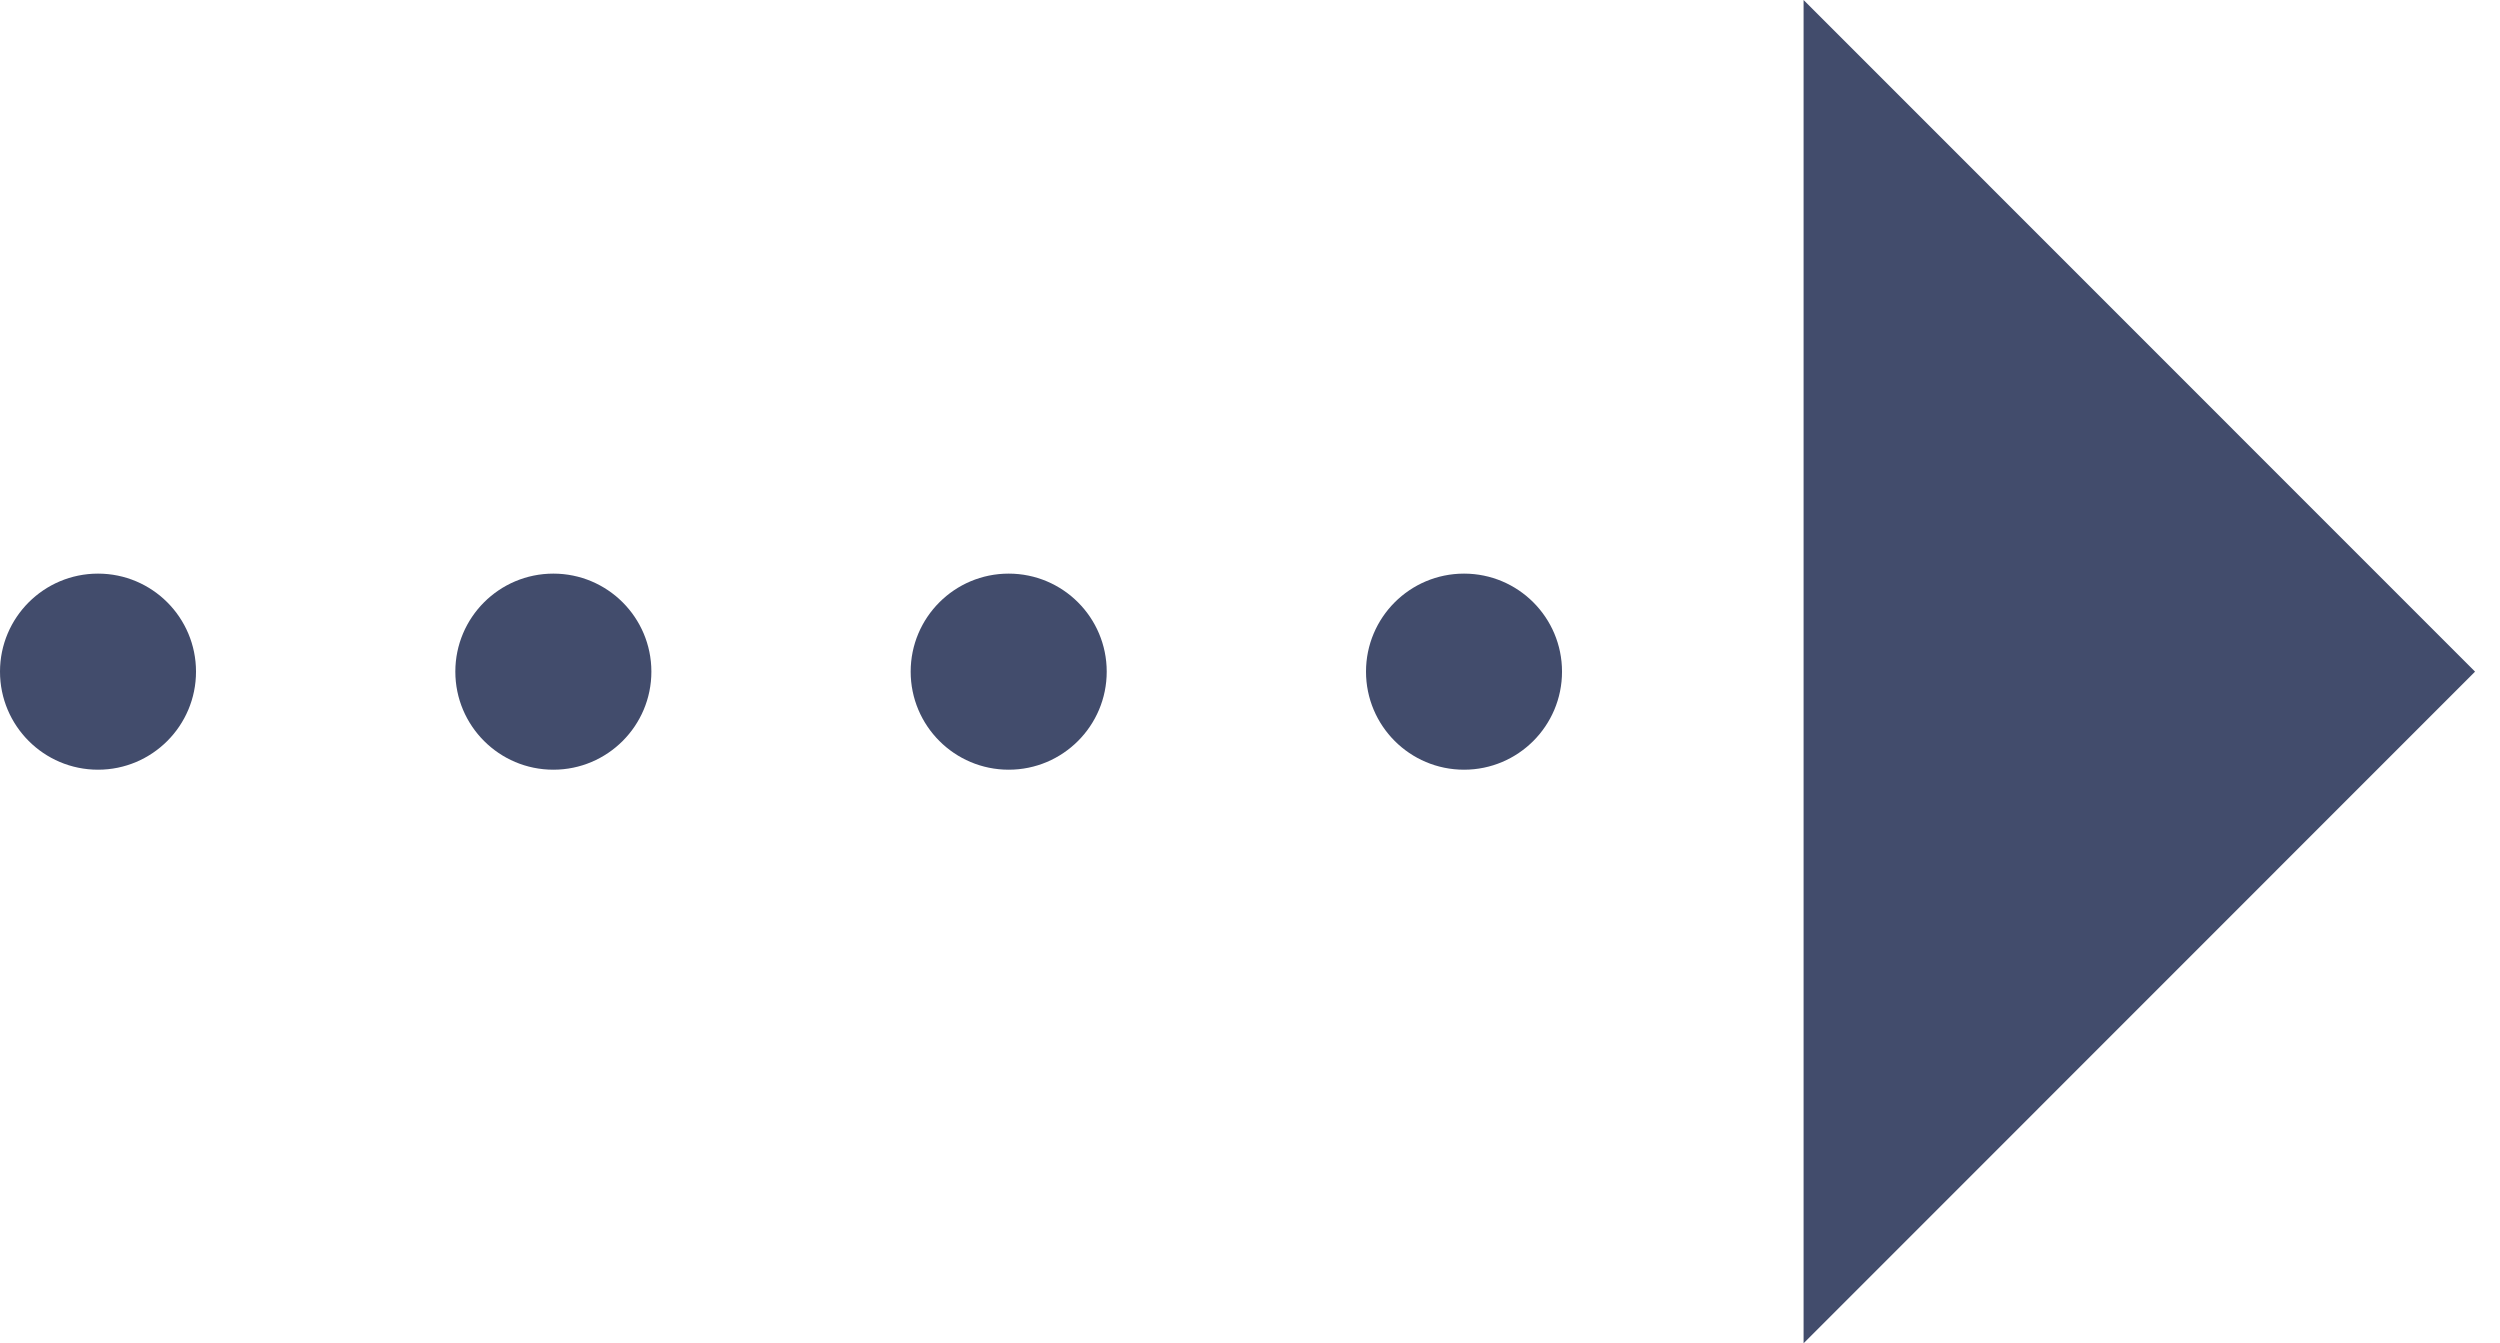
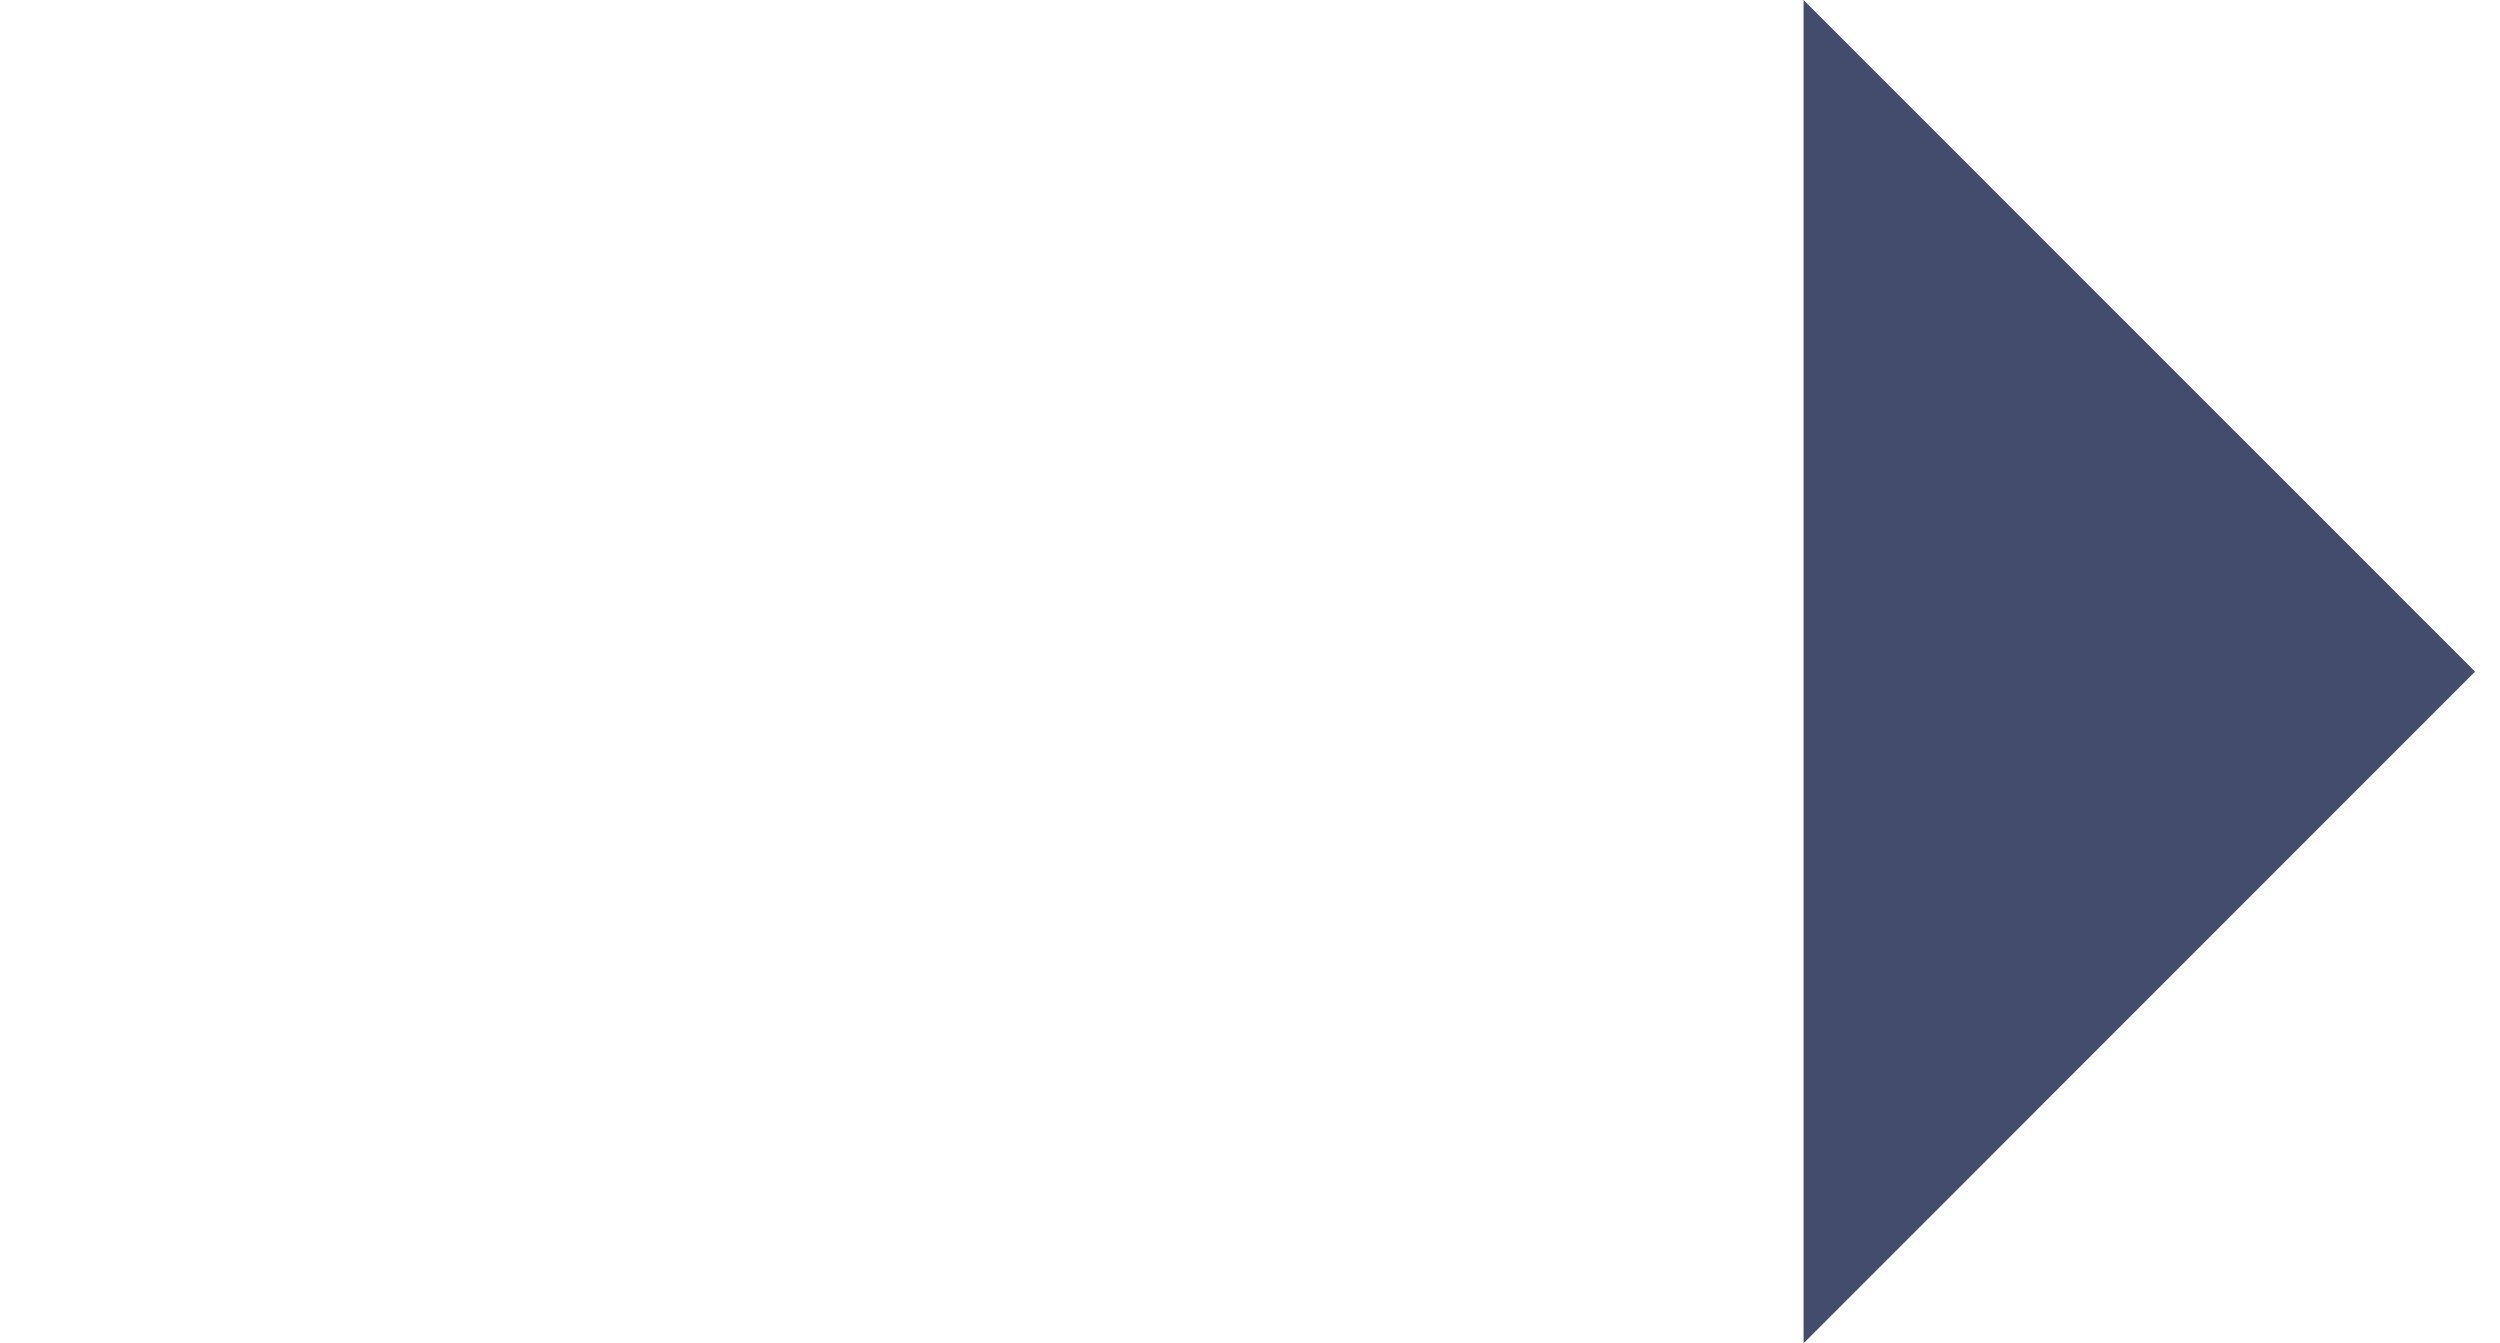
<svg xmlns="http://www.w3.org/2000/svg" width="67" height="36" viewBox="0 0 67 36" fill="none">
-   <path d="M14.83 20.628C16.281 20.628 17.457 19.451 17.457 18C17.457 16.549 16.281 15.373 14.83 15.373C13.379 15.373 12.203 16.549 12.203 18C12.203 19.451 13.379 20.628 14.83 20.628Z" fill="#424C6C" />
-   <path d="M27.033 20.628C28.484 20.628 29.66 19.451 29.66 18C29.66 16.549 28.484 15.373 27.033 15.373C25.582 15.373 24.406 16.549 24.406 18C24.406 19.451 25.582 20.628 27.033 20.628Z" fill="#424C6C" />
-   <path d="M39.236 20.628C40.687 20.628 41.862 19.451 41.862 18C41.862 16.549 40.687 15.373 39.236 15.373C37.785 15.373 36.609 16.549 36.609 18C36.609 19.451 37.785 20.628 39.236 20.628Z" fill="#424C6C" />
-   <path d="M2.627 20.628C4.077 20.628 5.253 19.451 5.253 18C5.253 16.549 4.077 15.373 2.627 15.373C1.176 15.373 0 16.549 0 18C0 19.451 1.176 20.628 2.627 20.628Z" fill="#424C6C" />
  <path d="M48.336 0V36L66.331 18L48.336 0Z" fill="#424C6C" />
</svg>